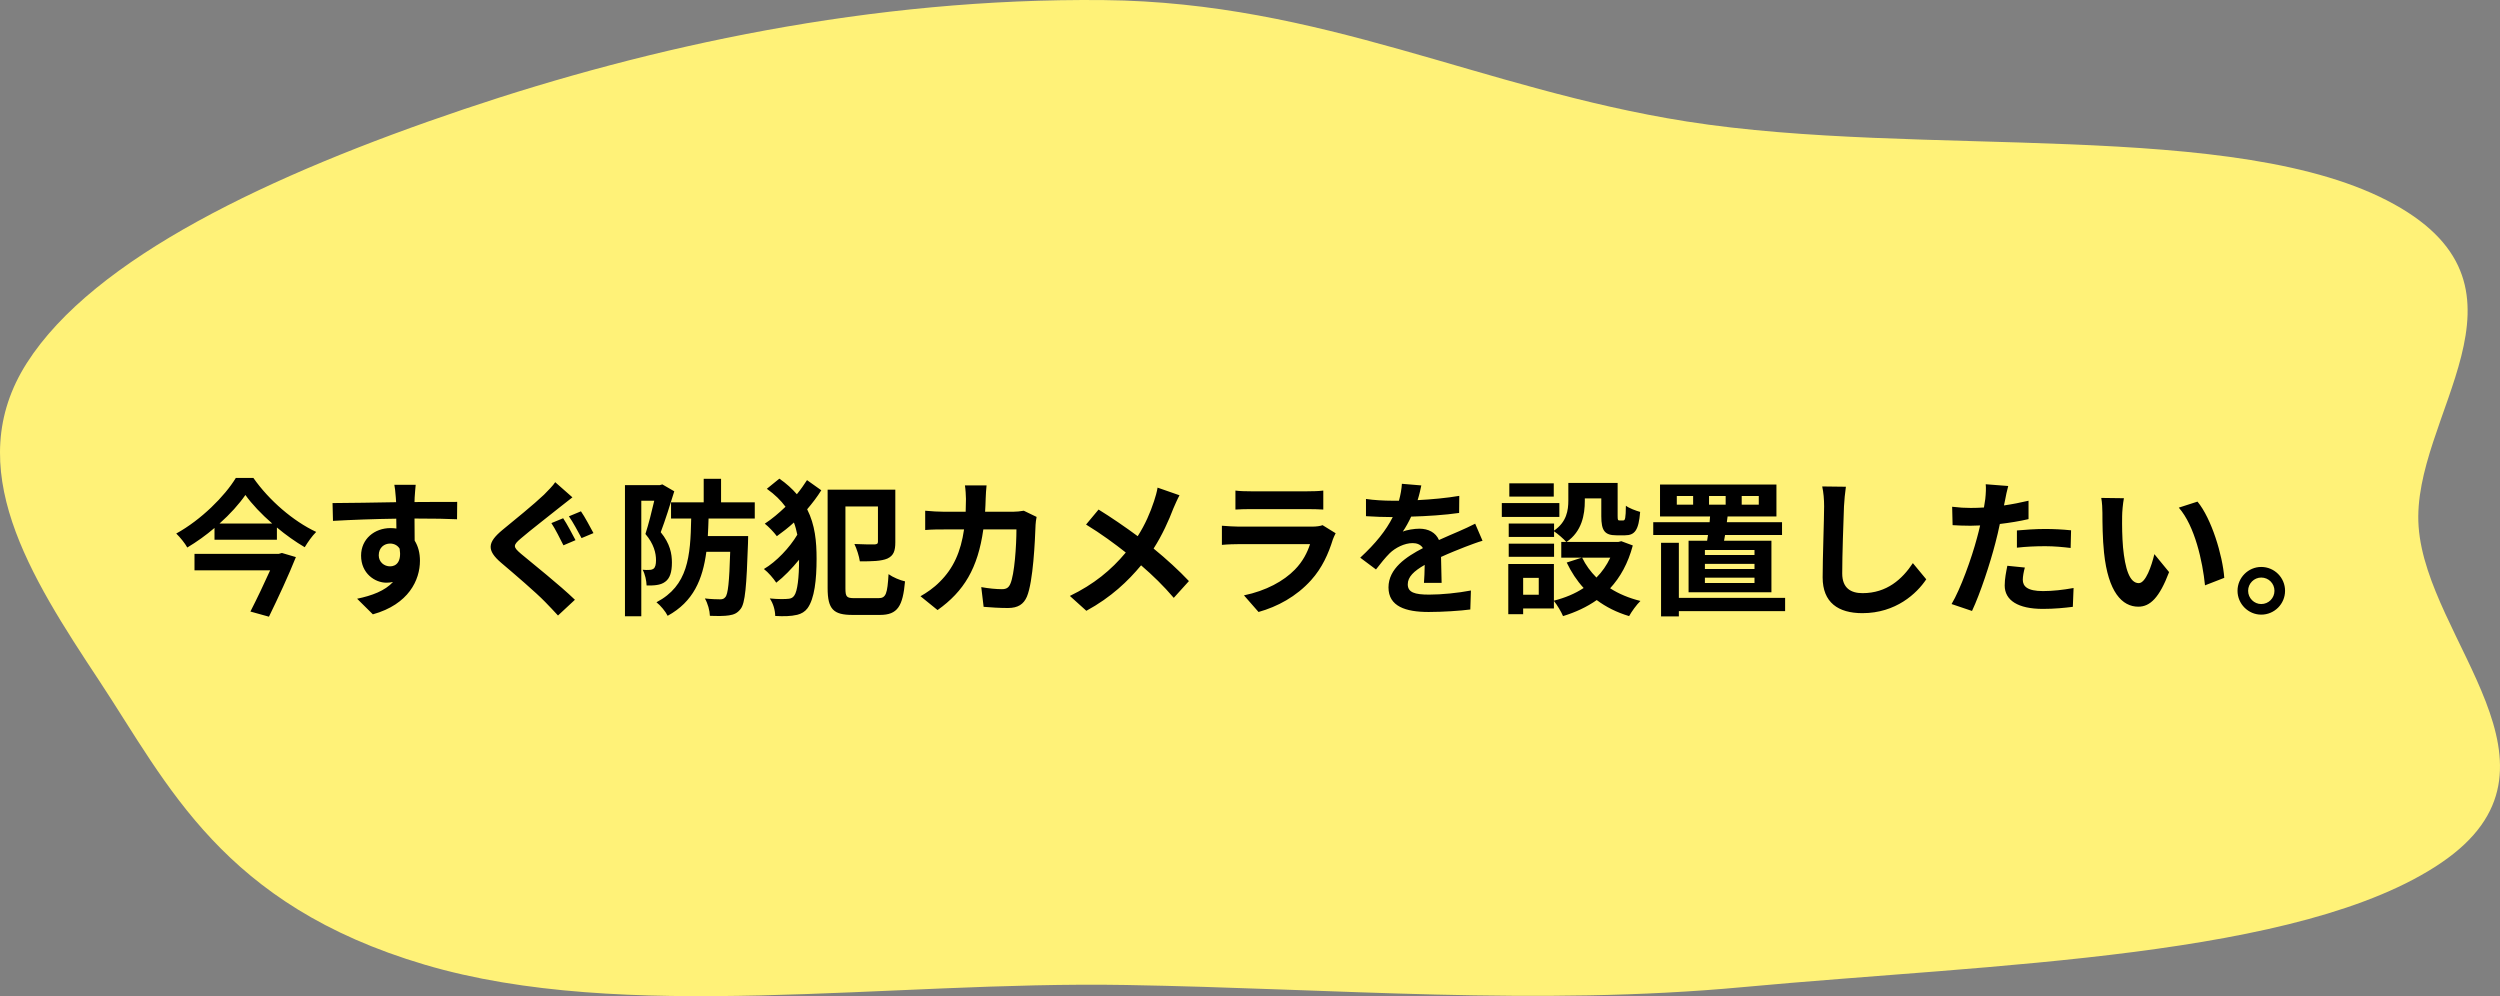
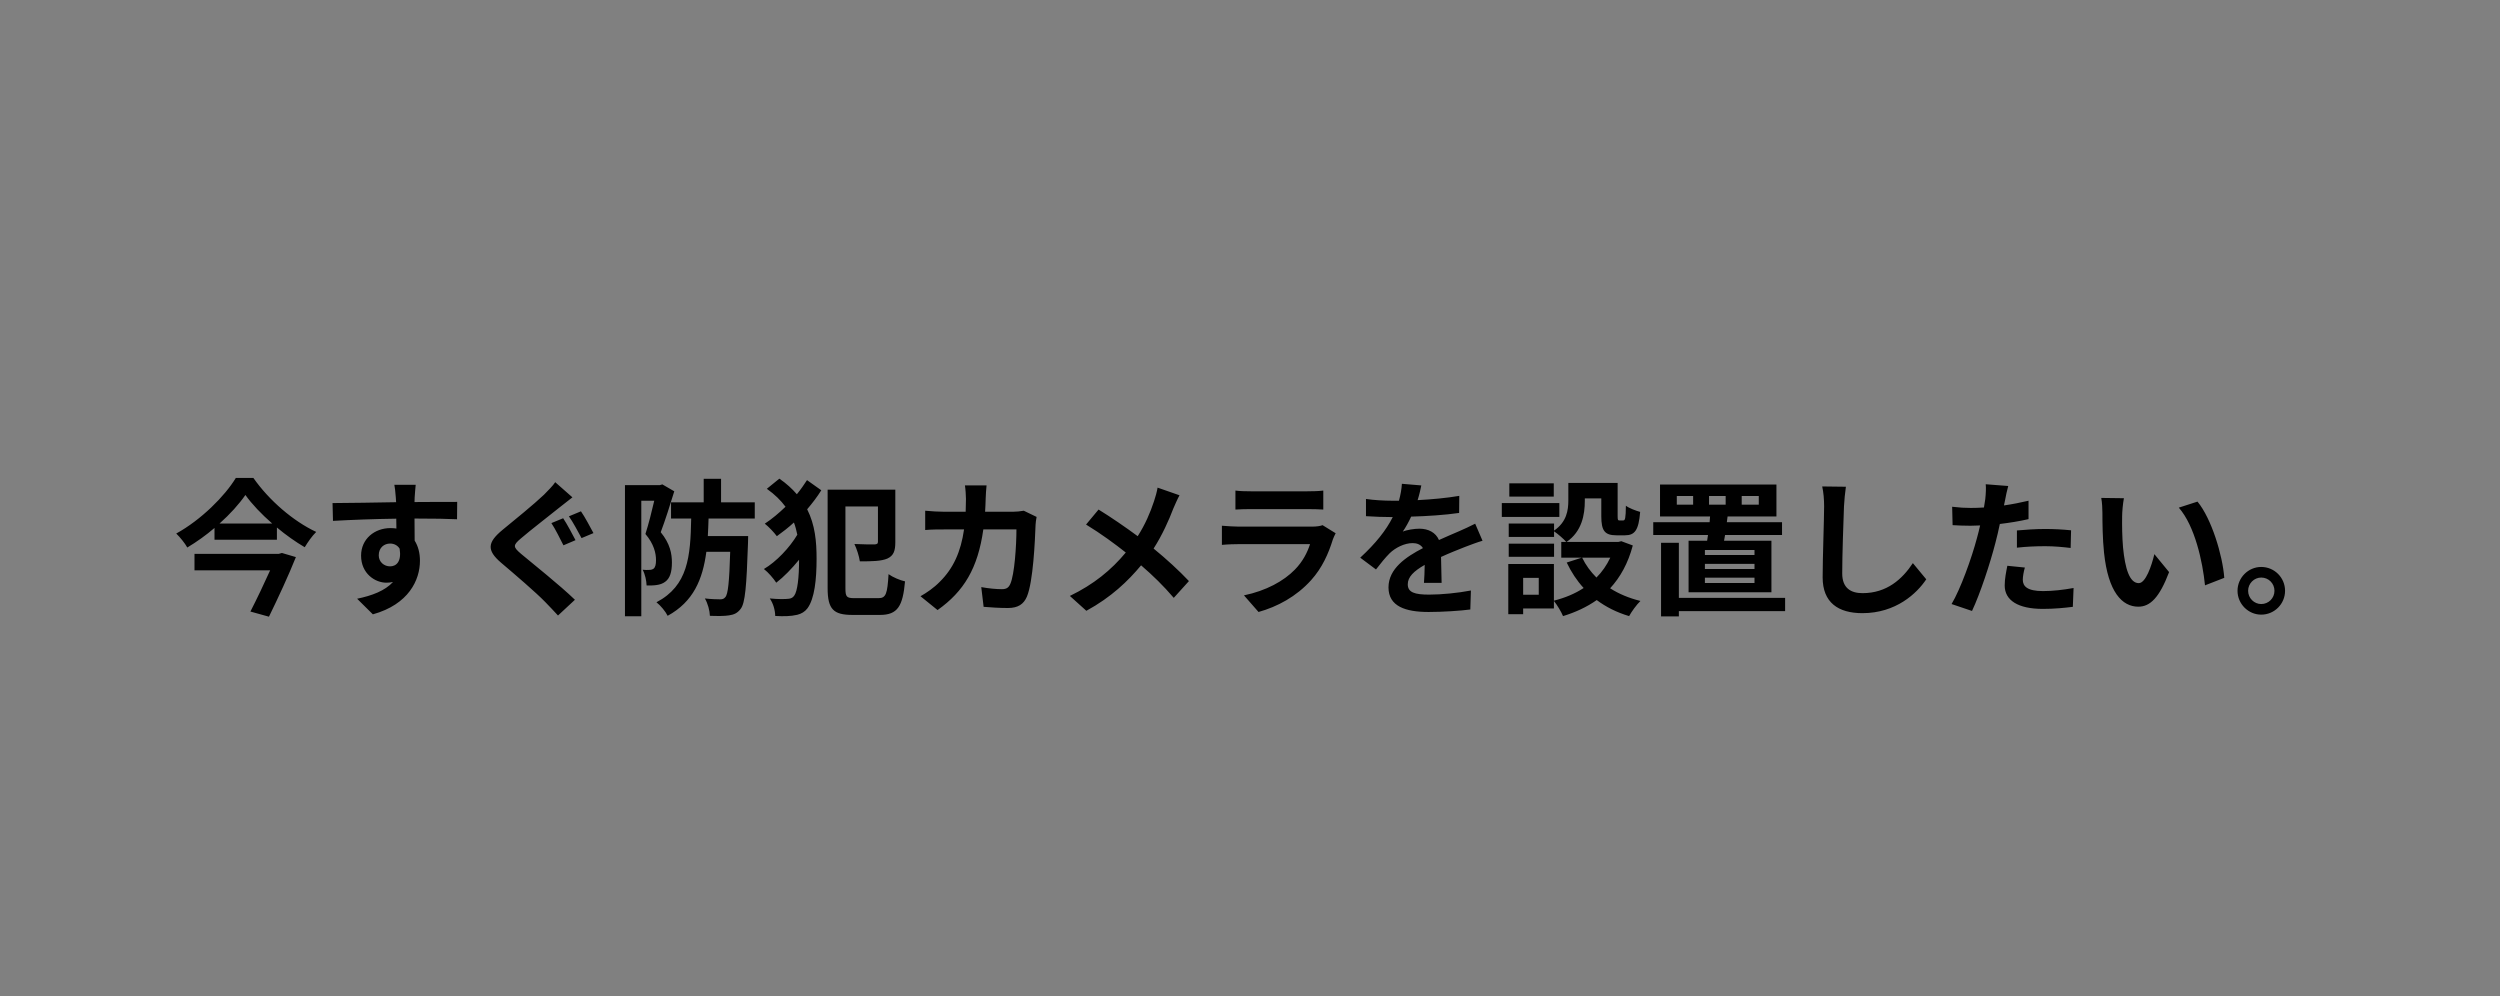
<svg xmlns="http://www.w3.org/2000/svg" width="261" height="104" viewBox="0 0 261 104" fill="none">
  <rect x="0" y="0" width="261" height="104" fill="#808080" stroke="none" />
-   <path fill-rule="evenodd" clip-rule="evenodd" d="M252.503 54.978C253.361 66.912 269.536 80.074 254.891 90.055C240.236 100.044 208.114 100.622 181.966 103.054C160.495 105.051 139.425 103.206 117.511 102.832C92.576 102.407 65.123 106.873 44.321 100.707C23.209 94.45 17.543 81.939 10.363 71.074C3.171 60.191 -4.16 48.802 2.807 37.89C9.795 26.944 28.142 18.239 48.467 11.39C67.882 4.848 90.925 -0.237 115.224 0.009C138.052 0.239 154.541 9.274 176.068 12.679C200.563 16.554 233.614 12.283 249.948 21.322C266.048 30.232 251.679 43.527 252.503 54.978Z" fill="#FFF278" />
  <path d="M29.109 57.822H20.305V59.543H28.202C27.603 60.88 26.819 62.524 26.143 63.845L28.079 64.383C29.032 62.431 30.138 60.05 30.891 58.16L29.431 57.73L29.109 57.822ZM22.917 54.657C24.023 53.674 24.96 52.629 25.621 51.676C26.297 52.629 27.296 53.674 28.417 54.657H22.917ZM24.622 49.894C23.47 51.799 20.996 54.273 18.399 55.702C18.799 56.086 19.321 56.731 19.552 57.161C20.55 56.562 21.518 55.871 22.394 55.118V56.347H28.909V55.072C29.846 55.855 30.845 56.562 31.813 57.131C32.151 56.578 32.55 55.994 33.011 55.533C30.614 54.411 28.095 52.245 26.451 49.894H24.622ZM43.398 50.616H41.17C41.216 50.8 41.278 51.323 41.324 51.953C41.339 52.076 41.339 52.229 41.354 52.429C39.265 52.46 36.468 52.521 34.717 52.521L34.763 54.38C36.653 54.273 39.05 54.181 41.37 54.15C41.385 54.488 41.385 54.841 41.385 55.179C41.185 55.149 40.986 55.133 40.77 55.133C39.096 55.133 37.697 56.27 37.697 58.007C37.697 59.881 39.157 60.834 40.34 60.834C40.586 60.834 40.817 60.803 41.032 60.757C40.187 61.679 38.834 62.186 37.283 62.508L38.927 64.137C42.676 63.092 43.843 60.542 43.843 58.544C43.843 57.745 43.659 57.023 43.29 56.439C43.29 55.763 43.275 54.918 43.275 54.135C45.364 54.135 46.793 54.165 47.715 54.211L47.731 52.398C46.932 52.383 44.827 52.414 43.275 52.414C43.29 52.229 43.29 52.06 43.29 51.937C43.306 51.692 43.367 50.862 43.398 50.616ZM39.541 57.976C39.541 57.161 40.125 56.747 40.724 56.747C41.139 56.747 41.508 56.931 41.723 57.284C41.938 58.636 41.37 59.128 40.724 59.128C40.11 59.128 39.541 58.682 39.541 57.976ZM58.793 54.104L57.564 54.611C57.979 55.225 58.501 56.301 58.824 56.931L60.084 56.393C59.792 55.84 59.193 54.688 58.793 54.104ZM60.652 53.382L59.392 53.904C59.823 54.503 60.36 55.533 60.714 56.178L61.958 55.656C61.651 55.087 61.052 53.95 60.652 53.382ZM59.761 51.922L57.964 50.34C57.733 50.708 57.226 51.2 56.796 51.645C55.751 52.644 53.646 54.35 52.448 55.333C50.896 56.624 50.788 57.438 52.309 58.744C53.723 59.942 55.966 61.863 56.903 62.831C57.349 63.292 57.825 63.784 58.255 64.26L60.022 62.616C58.455 61.095 55.551 58.79 54.399 57.822C53.554 57.1 53.538 56.931 54.368 56.224C55.382 55.348 57.426 53.781 58.409 52.982C58.778 52.69 59.285 52.291 59.761 51.922ZM69.149 50.57L68.888 50.647H65.246V64.337H66.952V52.275H68.304C68.058 53.351 67.705 54.749 67.382 55.748C68.273 56.793 68.488 57.761 68.488 58.483C68.488 58.928 68.412 59.236 68.227 59.374C68.089 59.466 67.951 59.497 67.782 59.497C67.582 59.512 67.367 59.512 67.09 59.481C67.351 59.942 67.49 60.649 67.505 61.126C67.874 61.126 68.243 61.126 68.534 61.079C68.888 61.033 69.195 60.926 69.441 60.741C69.933 60.388 70.148 59.743 70.148 58.729C70.148 57.822 69.963 56.762 68.98 55.563C69.441 54.35 69.979 52.644 70.394 51.292L69.149 50.57ZM78.798 54.135V52.444H75.279V49.986H73.466V52.444H70.056V54.135H72.16C72.084 58.114 71.838 61.141 68.534 62.877C68.965 63.215 69.487 63.845 69.702 64.291C72.391 62.816 73.359 60.496 73.743 57.607H76.232C76.14 60.772 76.002 62.047 75.725 62.339C75.587 62.508 75.449 62.57 75.187 62.57C74.88 62.57 74.25 62.554 73.589 62.478C73.897 63 74.097 63.753 74.112 64.291C74.911 64.321 75.648 64.321 76.109 64.245C76.632 64.168 76.985 64.014 77.323 63.569C77.799 62.969 77.938 61.202 78.091 56.716C78.091 56.485 78.107 55.963 78.107 55.963H73.897C73.927 55.379 73.958 54.764 73.974 54.135H78.798ZM84.252 50.124C83.945 50.601 83.592 51.108 83.192 51.599C82.701 51.031 82.102 50.478 81.364 49.971L80.058 51.031C80.903 51.63 81.518 52.245 82.009 52.905C81.318 53.566 80.596 54.181 79.843 54.672C80.242 54.98 80.811 55.579 81.103 55.978C81.702 55.548 82.317 55.072 82.885 54.549C83.039 54.949 83.146 55.379 83.239 55.825C82.439 57.177 81.041 58.652 79.751 59.405C80.212 59.758 80.749 60.388 81.041 60.834C81.825 60.234 82.67 59.359 83.423 58.437C83.423 60.296 83.254 61.74 82.916 62.186C82.778 62.37 82.655 62.462 82.378 62.508C81.978 62.554 81.302 62.57 80.365 62.478C80.734 63.015 80.918 63.691 80.934 64.306C81.794 64.352 82.532 64.352 83.239 64.183C83.669 64.076 84.037 63.86 84.299 63.507C85.036 62.508 85.251 60.511 85.251 58.329C85.251 56.547 85.098 54.811 84.268 53.167C84.806 52.537 85.313 51.876 85.743 51.185L84.252 50.124ZM89.2 62.447C88.386 62.447 88.263 62.309 88.263 61.417V52.875H91.658V56.547C91.658 56.762 91.566 56.823 91.29 56.839C91.028 56.839 90.045 56.839 89.2 56.793C89.446 57.3 89.692 58.068 89.768 58.606C91.044 58.606 91.996 58.59 92.642 58.314C93.302 58.007 93.471 57.499 93.471 56.608V51.123H86.404V61.402C86.404 63.615 87.018 64.198 89 64.198H91.873C93.717 64.198 94.255 63.277 94.485 60.695C93.978 60.588 93.21 60.265 92.765 59.942C92.642 61.971 92.503 62.447 91.72 62.447H89.2ZM102.997 50.678H100.739C100.8 51.046 100.846 51.753 100.846 52.091C100.846 52.552 100.831 52.998 100.816 53.428H98.618C98.035 53.428 97.236 53.382 96.59 53.32V55.333C97.251 55.272 98.096 55.272 98.618 55.272H100.647C100.309 57.607 99.54 59.328 98.112 60.741C97.497 61.371 96.729 61.894 96.099 62.247L97.881 63.691C100.631 61.74 102.091 59.328 102.659 55.272H106.116C106.116 56.931 105.917 60.004 105.471 60.972C105.302 61.341 105.087 61.51 104.595 61.51C103.996 61.51 103.197 61.433 102.444 61.294L102.69 63.353C103.428 63.415 104.35 63.476 105.225 63.476C106.285 63.476 106.869 63.077 107.207 62.293C107.868 60.726 108.052 56.439 108.114 54.78C108.114 54.611 108.175 54.211 108.221 53.966L106.885 53.32C106.516 53.382 106.116 53.428 105.732 53.428H102.844C102.875 52.982 102.89 52.521 102.905 52.045C102.921 51.676 102.951 51.031 102.997 50.678ZM123.141 51.707L120.851 50.908C120.79 51.307 120.621 51.922 120.482 52.322C120.083 53.535 119.561 54.749 118.777 55.978C117.532 55.056 115.919 53.95 114.69 53.197L113.384 54.764C114.951 55.717 116.426 56.808 117.532 57.684C116.011 59.512 114.198 61.003 111.694 62.216L113.415 63.768C116.011 62.355 117.778 60.649 119.13 59.02C120.36 60.081 121.466 61.156 122.541 62.416L124.124 60.665C123.079 59.558 121.788 58.375 120.436 57.269C121.343 55.855 122.034 54.304 122.495 53.09C122.649 52.736 122.941 52.06 123.141 51.707ZM128.979 51.215V53.197C129.425 53.167 130.085 53.151 130.577 53.151H136.462C137.015 53.151 137.737 53.167 138.152 53.197V51.215C137.722 51.277 136.969 51.292 136.492 51.292H130.577C130.055 51.292 129.409 51.277 128.979 51.215ZM139.442 55.671L138.075 54.826C137.86 54.918 137.445 54.98 136.953 54.98H129.348C128.872 54.98 128.211 54.934 127.566 54.887V56.885C128.211 56.823 128.979 56.808 129.348 56.808H136.769C136.492 57.669 136.016 58.621 135.186 59.466C134.019 60.665 132.175 61.679 129.87 62.155L131.391 63.891C133.358 63.338 135.325 62.293 136.877 60.572C138.029 59.297 138.69 57.807 139.151 56.316C139.212 56.147 139.335 55.871 139.442 55.671ZM148.385 50.678L146.357 50.508C146.326 51.062 146.218 51.661 146.049 52.275C145.803 52.275 145.542 52.275 145.312 52.275C144.528 52.275 143.391 52.214 142.608 52.091V53.889C143.453 53.95 144.574 53.981 145.204 53.981C145.266 53.981 145.327 53.981 145.404 53.981C144.713 55.364 143.622 56.731 142.008 58.222L143.652 59.451C144.175 58.775 144.62 58.222 145.081 57.761C145.665 57.192 146.618 56.7 147.478 56.7C147.908 56.7 148.323 56.839 148.554 57.223C146.802 58.129 144.958 59.359 144.958 61.325C144.958 63.307 146.741 63.891 149.153 63.891C150.597 63.891 152.487 63.768 153.501 63.63L153.563 61.648C152.211 61.909 150.505 62.078 149.199 62.078C147.693 62.078 146.971 61.848 146.971 61.003C146.971 60.234 147.586 59.635 148.738 58.974C148.723 59.651 148.707 60.388 148.661 60.849H150.505C150.49 60.142 150.459 59.005 150.444 58.145C151.381 57.715 152.257 57.377 152.948 57.1C153.47 56.9 154.285 56.593 154.776 56.455L154.008 54.672C153.44 54.964 152.902 55.21 152.303 55.471C151.673 55.748 151.027 56.009 150.228 56.378C149.89 55.594 149.122 55.195 148.185 55.195C147.678 55.195 146.848 55.318 146.449 55.502C146.756 55.056 147.063 54.503 147.325 53.935C148.984 53.889 150.874 53.766 152.333 53.551L152.349 51.768C150.997 51.999 149.46 52.137 148.001 52.214C148.2 51.569 148.308 51.062 148.385 50.678ZM162.213 50.462H157.573V51.845H162.213V50.462ZM162.797 52.521H156.789V53.966H162.797V52.521ZM162.244 56.762H157.511V58.129H162.244V56.762ZM168.113 58.222C167.744 59.005 167.268 59.697 166.669 60.296C166.054 59.681 165.547 58.99 165.178 58.222H168.113ZM160.646 62.093H159.017V60.327H160.646V62.093ZM169.265 56.501L168.958 56.578H163.55C165.148 55.487 165.455 53.735 165.455 52.291V52.03H167.176V53.889C167.176 55.41 167.529 55.886 168.758 55.886H169.649C170.679 55.886 171.078 55.348 171.232 53.443C170.786 53.32 170.08 53.059 169.742 52.798C169.726 54.135 169.665 54.334 169.465 54.334H169.081C168.912 54.334 168.881 54.288 168.881 53.858V50.416H163.734V52.245C163.734 53.274 163.565 54.488 162.244 55.395V54.657H157.511V56.055H162.244V55.471C162.612 55.717 163.258 56.27 163.519 56.578H162.997V58.222H165.132L163.565 58.729C164.041 59.727 164.625 60.618 165.332 61.387C164.425 61.986 163.381 62.416 162.228 62.708V58.882H157.465V64.122H159.017V63.522H162.228V62.739C162.566 63.154 162.997 63.876 163.181 64.321C164.487 63.922 165.67 63.369 166.699 62.647C167.667 63.369 168.789 63.937 170.08 64.321C170.341 63.845 170.863 63.123 171.263 62.739C170.08 62.447 169.004 62.001 168.098 61.417C169.158 60.265 169.972 58.805 170.464 56.946L169.265 56.501ZM178.423 51.784H180.159V52.69H178.423V51.784ZM176.763 52.69H175.058V51.784H176.763V52.69ZM181.834 51.784H183.616V52.69H181.834V51.784ZM183.17 57.945H177.992V57.423H183.17V57.945ZM183.17 59.405H177.992V58.867H183.17V59.405ZM183.17 60.864H177.992V60.311H183.17V60.864ZM176.287 56.455V61.832H184.937V56.455H179.99L180.097 55.855H186.044V54.519H180.282L180.359 53.919H185.46V50.585H173.306V53.919H178.53L178.484 54.519H172.599V55.855H178.315C178.284 56.071 178.254 56.27 178.223 56.455H176.287ZM186.366 62.416H175.273V56.67H173.414V64.352H175.273V63.799H186.366V62.416ZM192.712 50.816L190.238 50.785C190.376 51.4 190.438 52.137 190.438 52.859C190.438 54.181 190.284 58.222 190.284 60.281C190.284 62.908 191.913 64.014 194.433 64.014C197.936 64.014 200.118 61.955 201.101 60.48L199.703 58.79C198.597 60.465 196.983 61.925 194.448 61.925C193.25 61.925 192.328 61.417 192.328 59.866C192.328 57.96 192.451 54.519 192.512 52.859C192.543 52.245 192.62 51.461 192.712 50.816ZM211.395 59.251L209.567 59.067C209.444 59.681 209.29 60.419 209.29 61.126C209.29 62.677 210.689 63.569 213.27 63.569C214.499 63.569 215.544 63.461 216.404 63.353L216.481 61.387C215.375 61.586 214.315 61.709 213.285 61.709C211.641 61.709 211.18 61.202 211.18 60.526C211.18 60.188 211.272 59.681 211.395 59.251ZM209.659 50.739L207.308 50.555C207.354 50.908 207.324 51.538 207.262 52.106C207.231 52.352 207.185 52.644 207.124 52.982C206.648 53.013 206.187 53.028 205.741 53.028C205.111 53.028 204.589 52.998 203.805 52.905L203.851 54.826C204.389 54.857 204.973 54.887 205.71 54.887C206.033 54.887 206.371 54.872 206.724 54.857C206.632 55.302 206.509 55.733 206.402 56.147C205.833 58.298 204.666 61.525 203.744 63.062L205.879 63.784C206.74 61.955 207.769 58.821 208.322 56.67C208.491 56.04 208.645 55.364 208.783 54.703C209.813 54.58 210.858 54.411 211.779 54.196V52.275C210.934 52.475 210.074 52.644 209.214 52.767C209.26 52.552 209.306 52.352 209.336 52.183C209.398 51.845 209.536 51.154 209.659 50.739ZM210.566 55.379V57.177C211.534 57.069 212.486 57.023 213.531 57.023C214.468 57.023 215.405 57.115 216.174 57.208L216.22 55.364C215.313 55.272 214.391 55.225 213.516 55.225C212.532 55.225 211.426 55.302 210.566 55.379ZM221.736 52.014L219.37 51.983C219.462 52.46 219.492 53.12 219.492 53.551C219.492 54.488 219.508 56.286 219.661 57.699C220.092 61.817 221.551 63.338 223.241 63.338C224.471 63.338 225.439 62.401 226.453 59.727L224.916 57.853C224.624 59.082 224.01 60.88 223.288 60.88C222.32 60.88 221.859 59.359 221.644 57.146C221.551 56.04 221.536 54.887 221.551 53.889C221.551 53.459 221.628 52.567 221.736 52.014ZM229.418 52.368L227.467 52.998C229.142 54.903 229.956 58.636 230.202 61.11L232.214 60.327C232.045 57.976 230.878 54.135 229.418 52.368ZM236.071 59.19C234.719 59.19 233.597 60.311 233.597 61.679C233.597 63.046 234.719 64.168 236.071 64.168C237.454 64.168 238.56 63.046 238.56 61.679C238.56 60.311 237.454 59.19 236.071 59.19ZM236.071 63.062C235.333 63.062 234.704 62.447 234.704 61.679C234.704 60.91 235.333 60.296 236.071 60.296C236.839 60.296 237.454 60.91 237.454 61.679C237.454 62.447 236.839 63.062 236.071 63.062Z" fill="black" />
</svg>